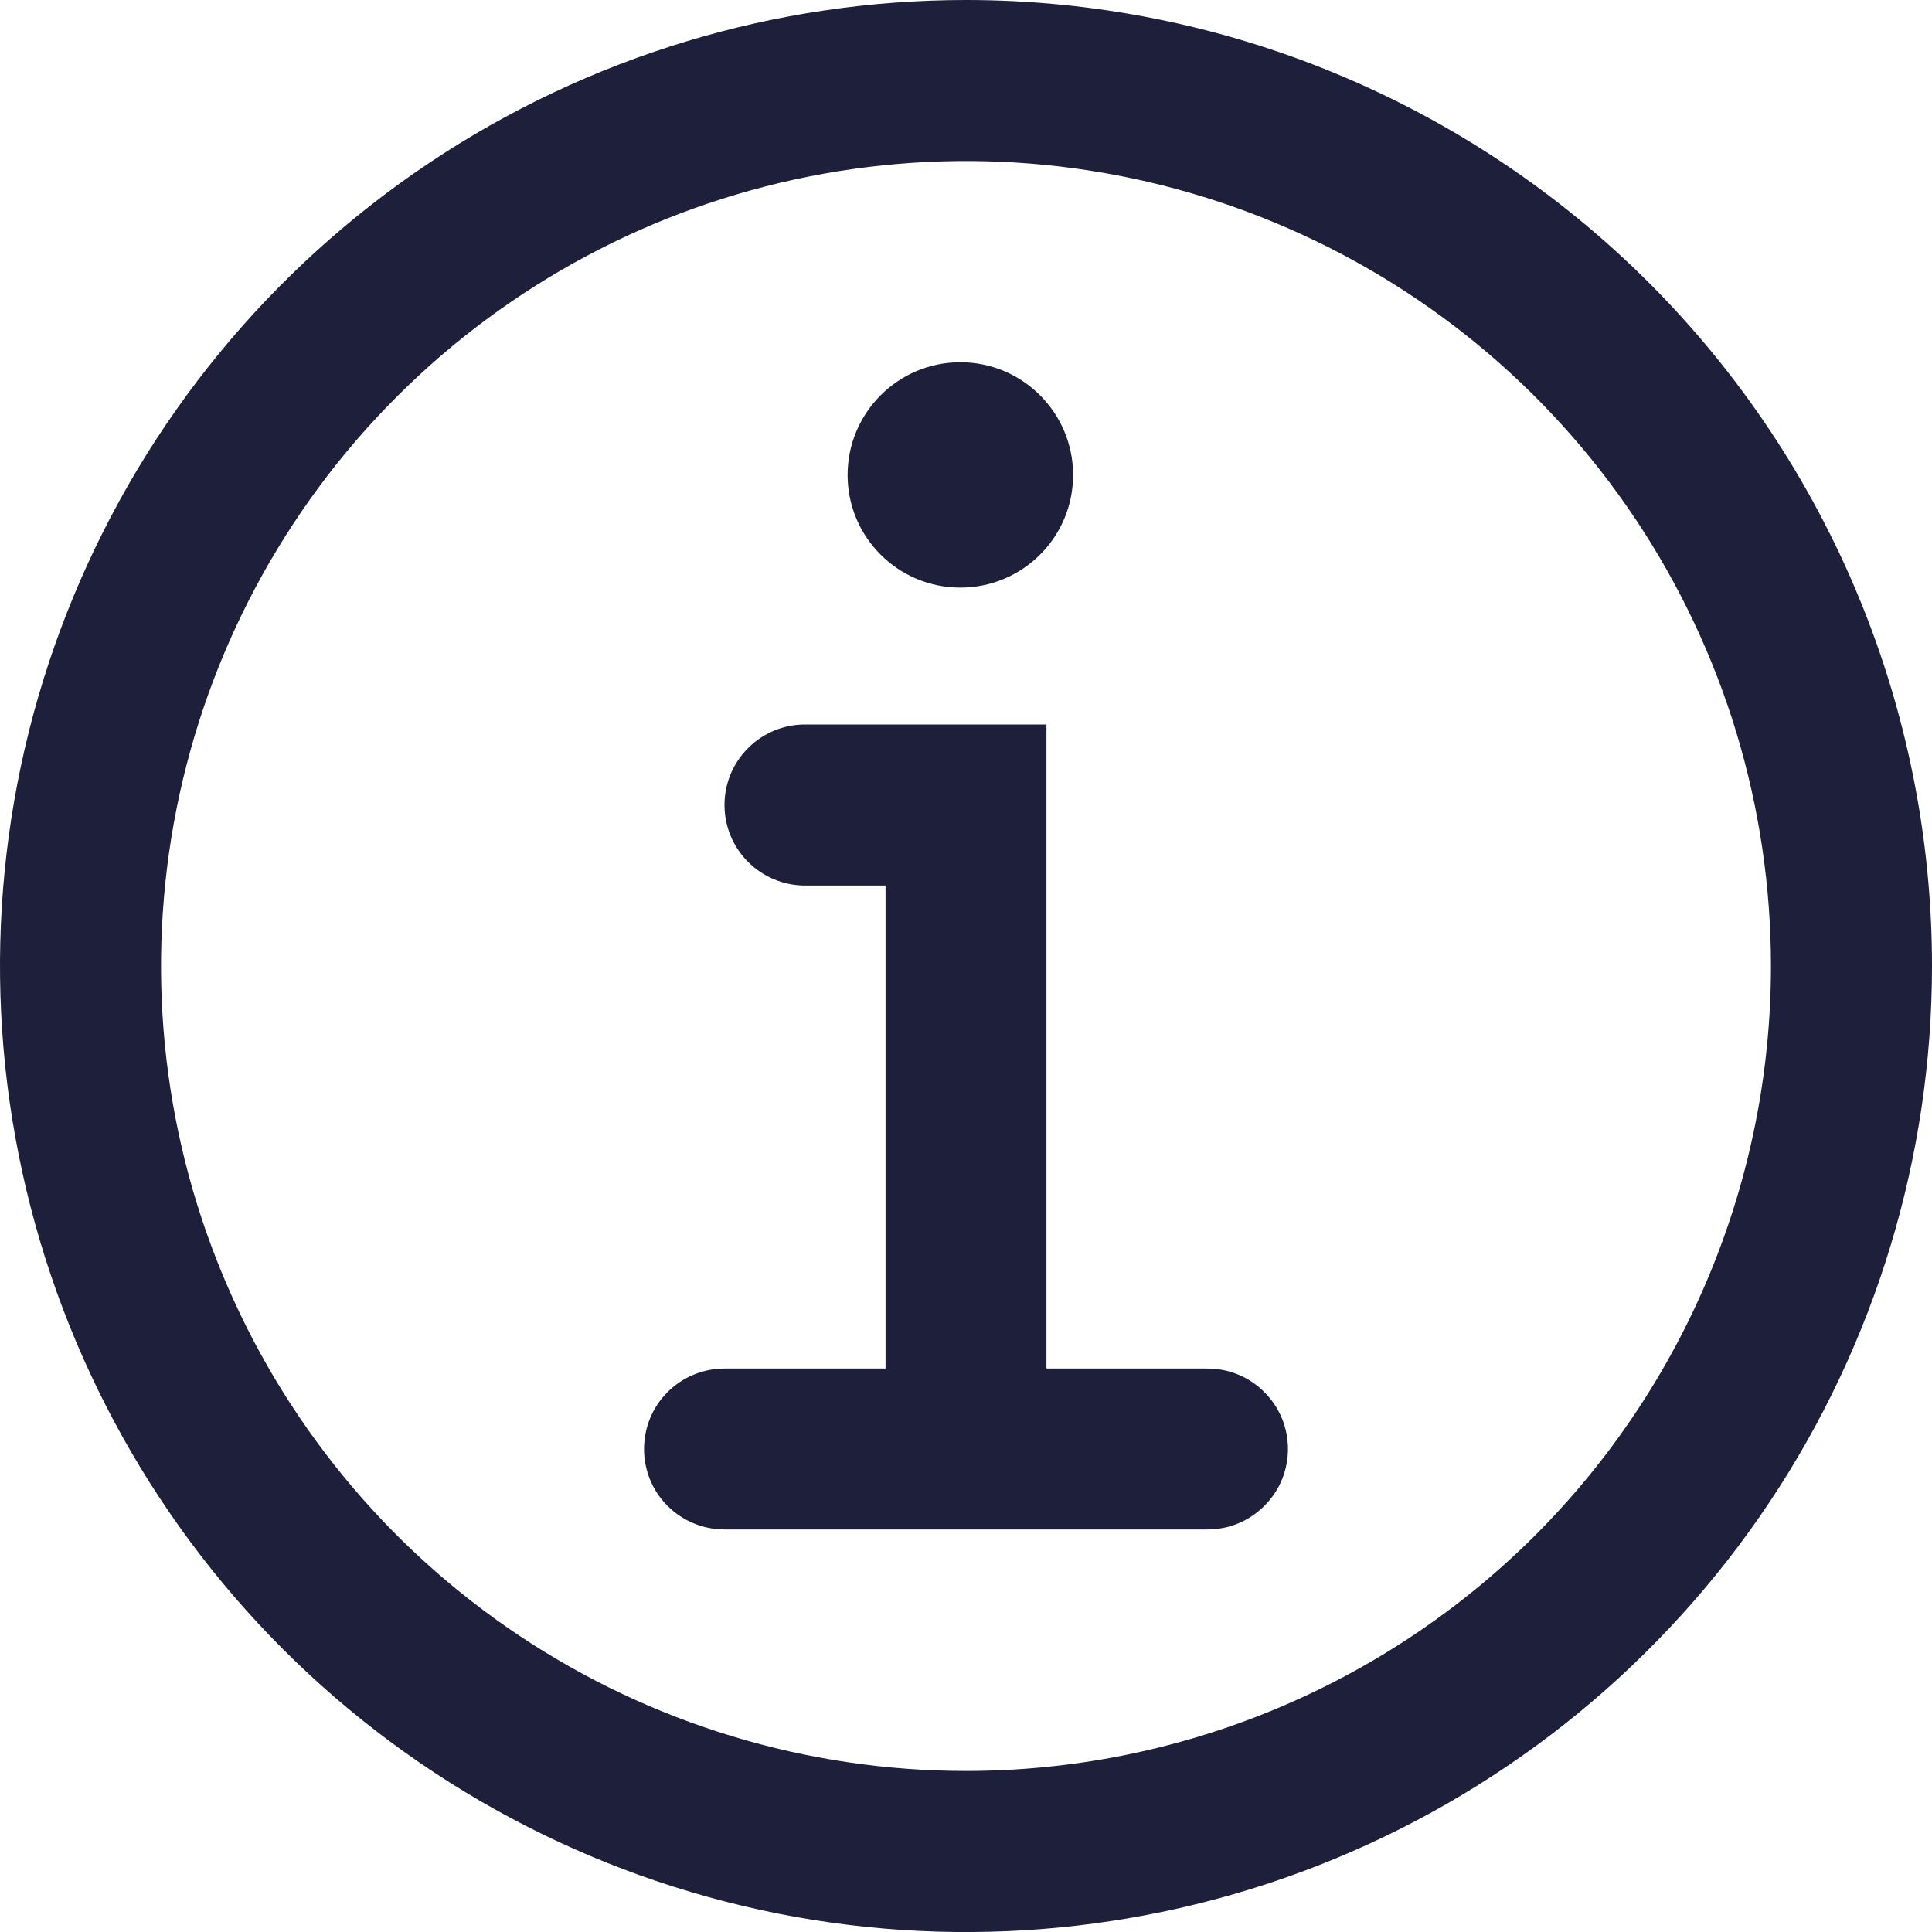
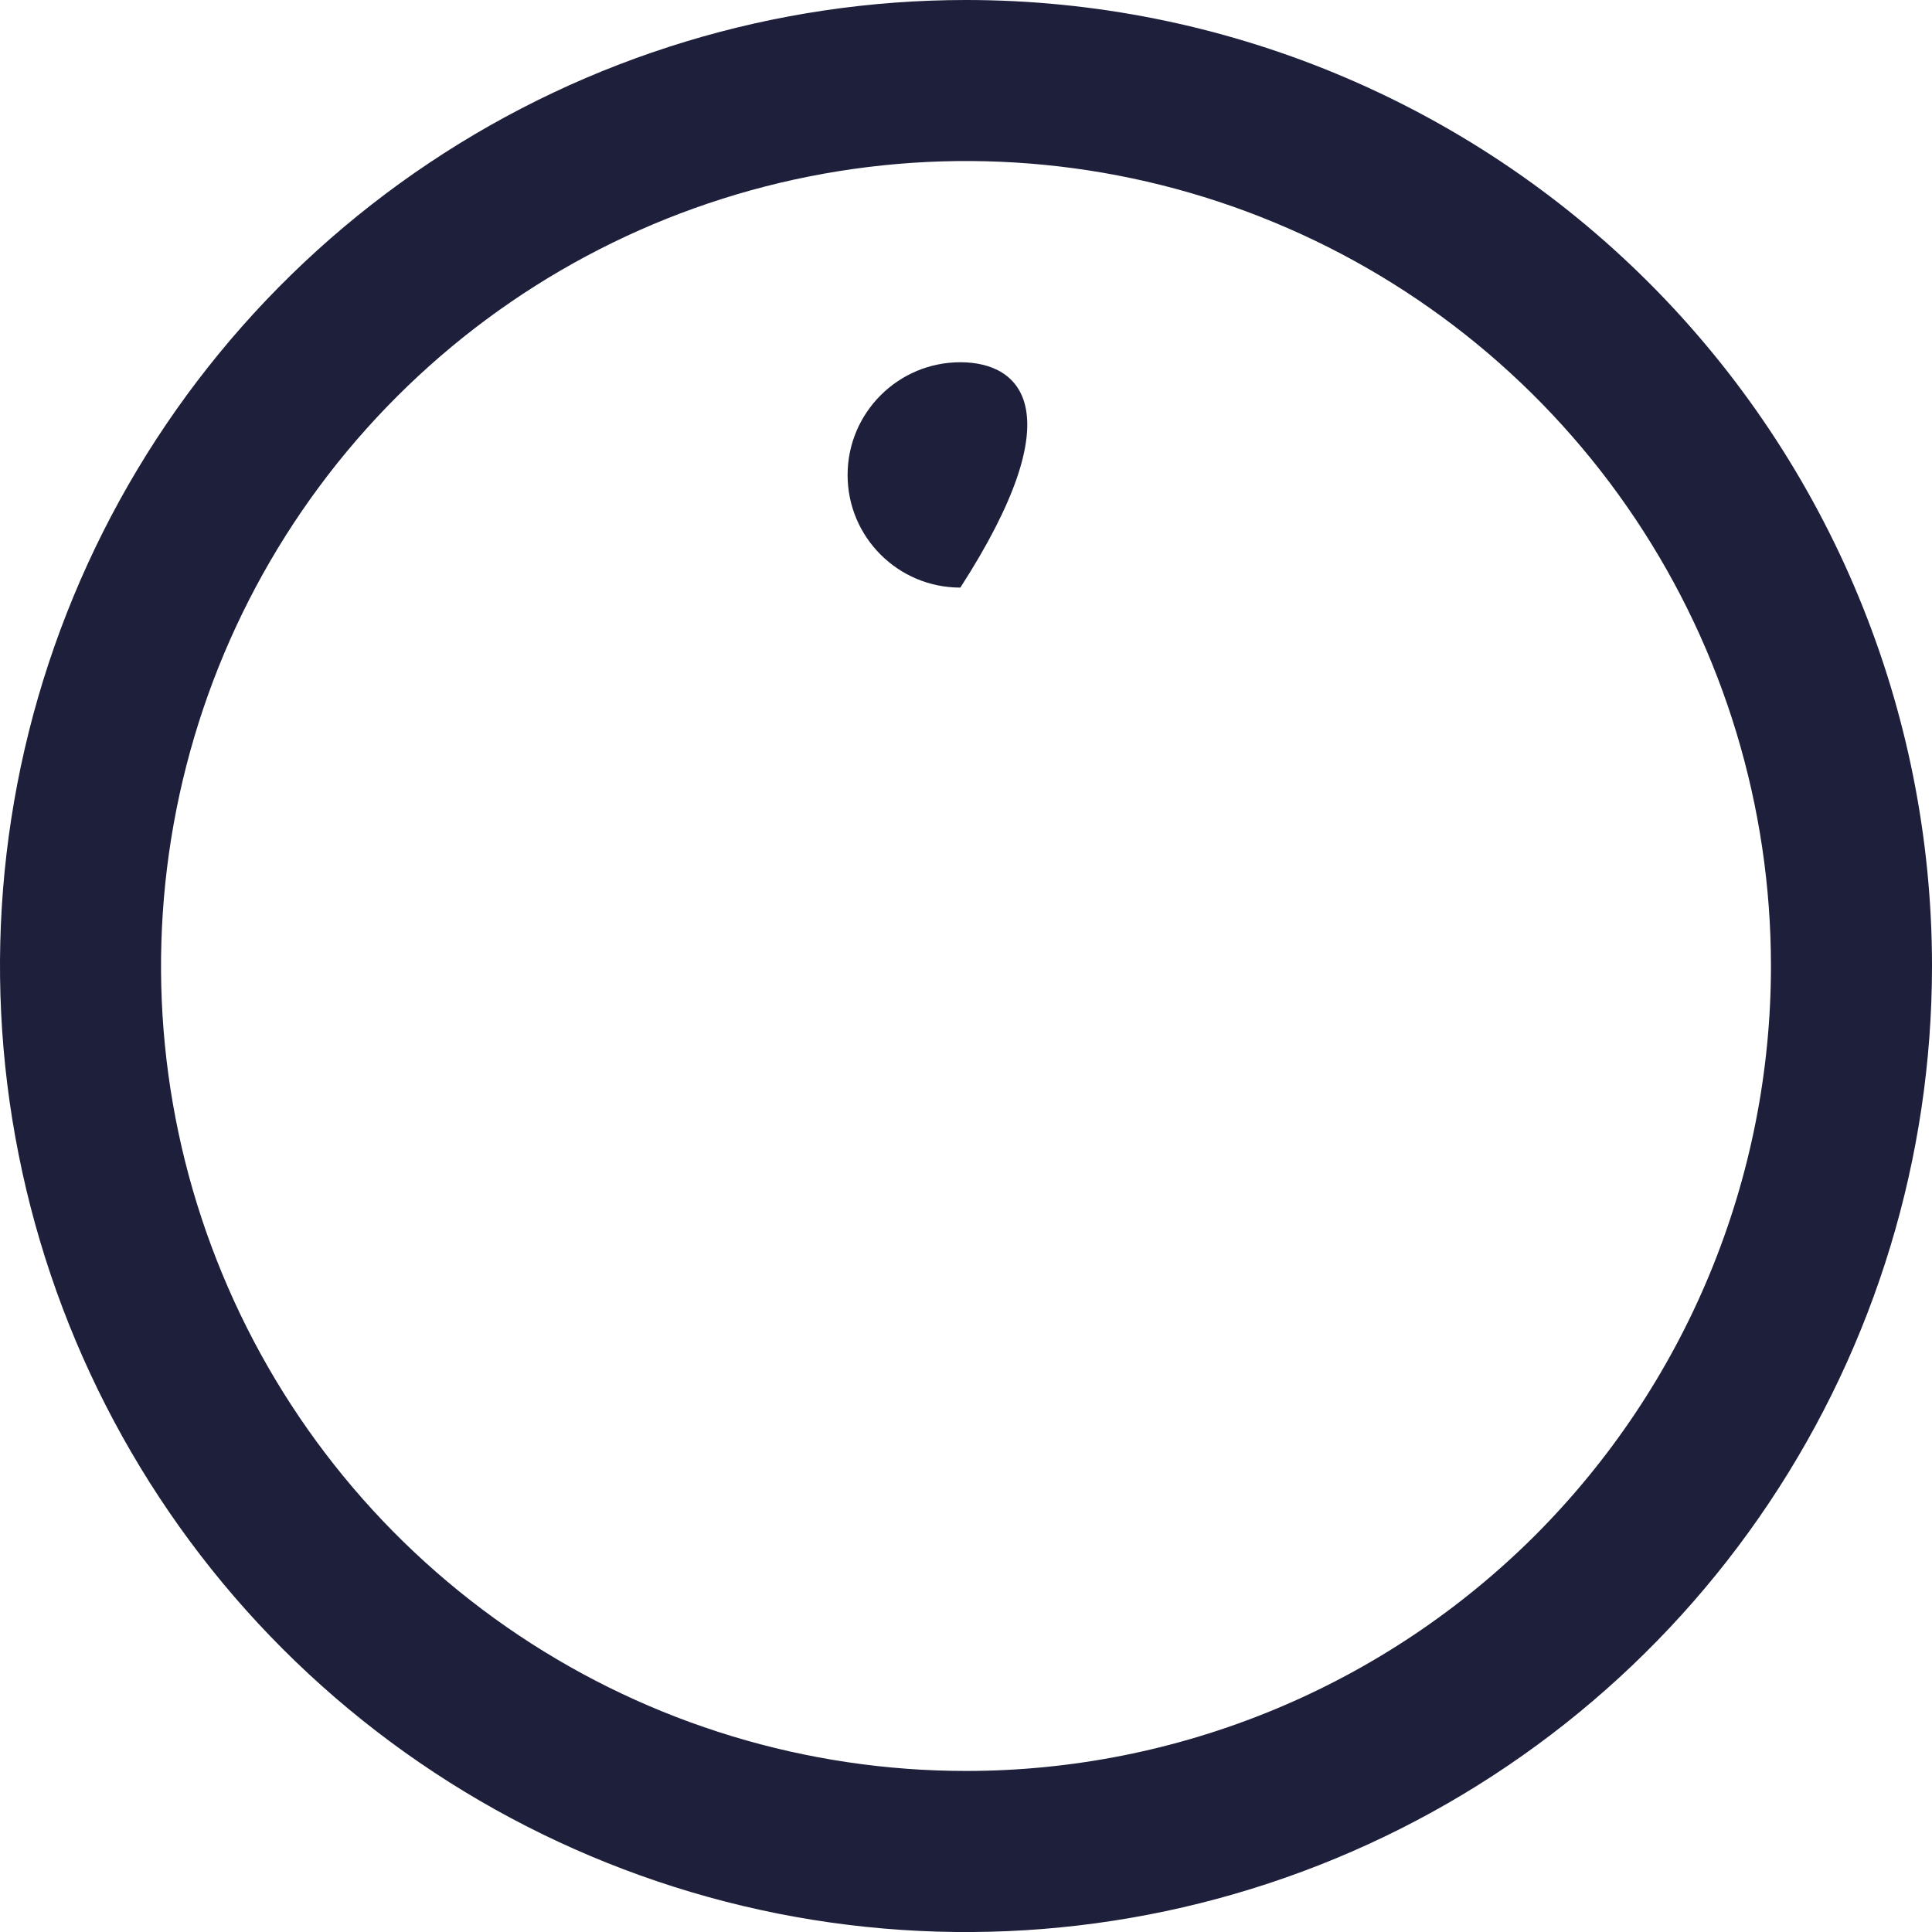
<svg xmlns="http://www.w3.org/2000/svg" width="14" height="14" viewBox="0 0 14 14" fill="none">
-   <path d="M6.959 4.258C7.41 4.258 7.776 3.893 7.776 3.442C7.776 2.991 7.41 2.625 6.959 2.625C6.508 2.625 6.142 2.991 6.142 3.442C6.142 3.893 6.508 4.258 6.959 4.258Z" fill="#1D1F3B" />
-   <path d="M8.75 9.917H7.583V5.25H5.833C5.679 5.25 5.53 5.311 5.421 5.421C5.311 5.53 5.25 5.679 5.25 5.833C5.25 5.988 5.311 6.136 5.421 6.246C5.53 6.355 5.679 6.417 5.833 6.417H6.417V9.917H5.25C5.095 9.917 4.947 9.978 4.837 10.088C4.728 10.197 4.667 10.345 4.667 10.5C4.667 10.655 4.728 10.803 4.837 10.912C4.947 11.022 5.095 11.083 5.25 11.083H8.75C8.905 11.083 9.053 11.022 9.162 10.912C9.272 10.803 9.333 10.655 9.333 10.5C9.333 10.345 9.272 10.197 9.162 10.088C9.053 9.978 8.905 9.917 8.75 9.917Z" fill="#1D1F3B" />
+   <path d="M6.959 4.258C7.776 2.991 7.41 2.625 6.959 2.625C6.508 2.625 6.142 2.991 6.142 3.442C6.142 3.893 6.508 4.258 6.959 4.258Z" fill="#1D1F3B" />
  <path d="M7 0C5.616 0 4.262 0.411 3.111 1.18C1.96 1.949 1.063 3.042 0.533 4.321C0.003 5.6 -0.136 7.008 0.135 8.366C0.405 9.723 1.071 10.971 2.05 11.95C3.029 12.929 4.277 13.595 5.634 13.866C6.992 14.136 8.4 13.997 9.679 13.467C10.958 12.937 12.051 12.04 12.82 10.889C13.589 9.738 14 8.384 14 7C14 5.143 13.262 3.363 11.95 2.05C10.637 0.737 8.857 0 7 0ZM7 12.833C5.846 12.833 4.718 12.491 3.759 11.85C2.8 11.209 2.052 10.298 1.611 9.232C1.169 8.166 1.054 6.994 1.279 5.862C1.504 4.73 2.059 3.691 2.875 2.875C3.691 2.059 4.73 1.504 5.862 1.279C6.994 1.054 8.166 1.169 9.232 1.611C10.298 2.052 11.209 2.8 11.85 3.759C12.491 4.718 12.833 5.846 12.833 7C12.833 7.766 12.682 8.525 12.389 9.232C12.096 9.94 11.666 10.583 11.125 11.125C10.583 11.666 9.94 12.096 9.232 12.389C8.525 12.682 7.766 12.833 7 12.833Z" fill="#1D1F3B" />
</svg>